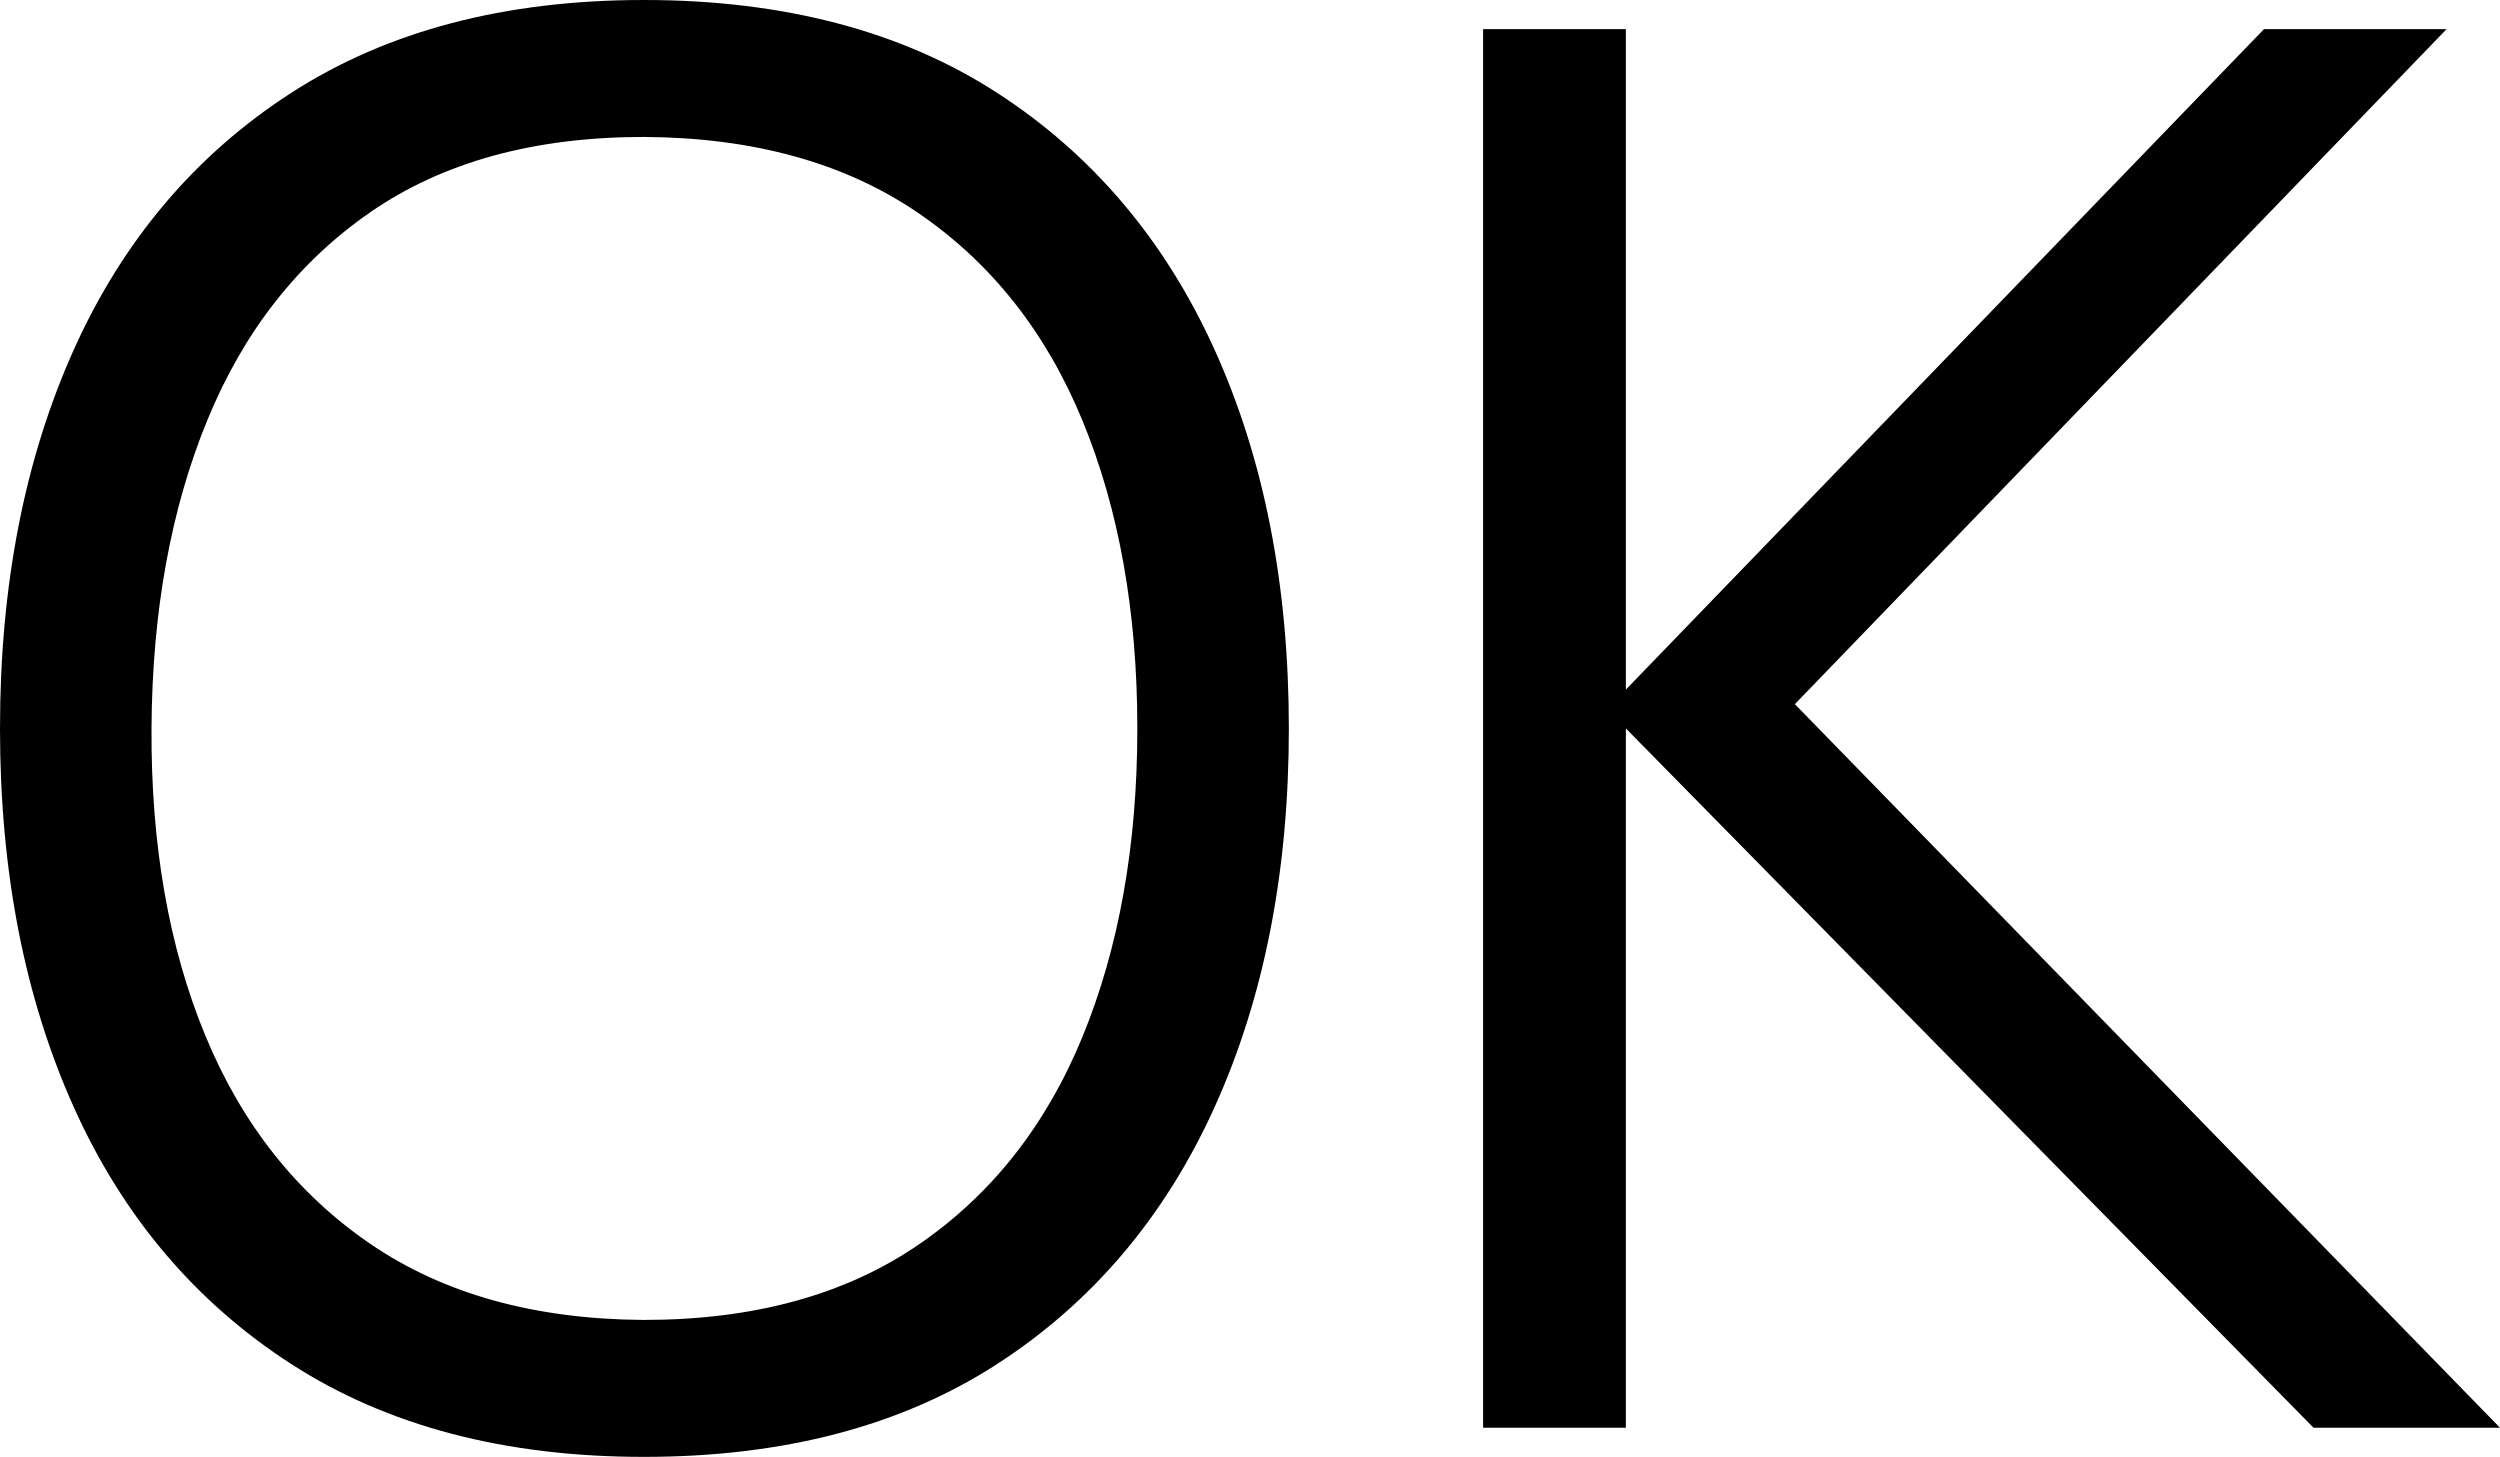
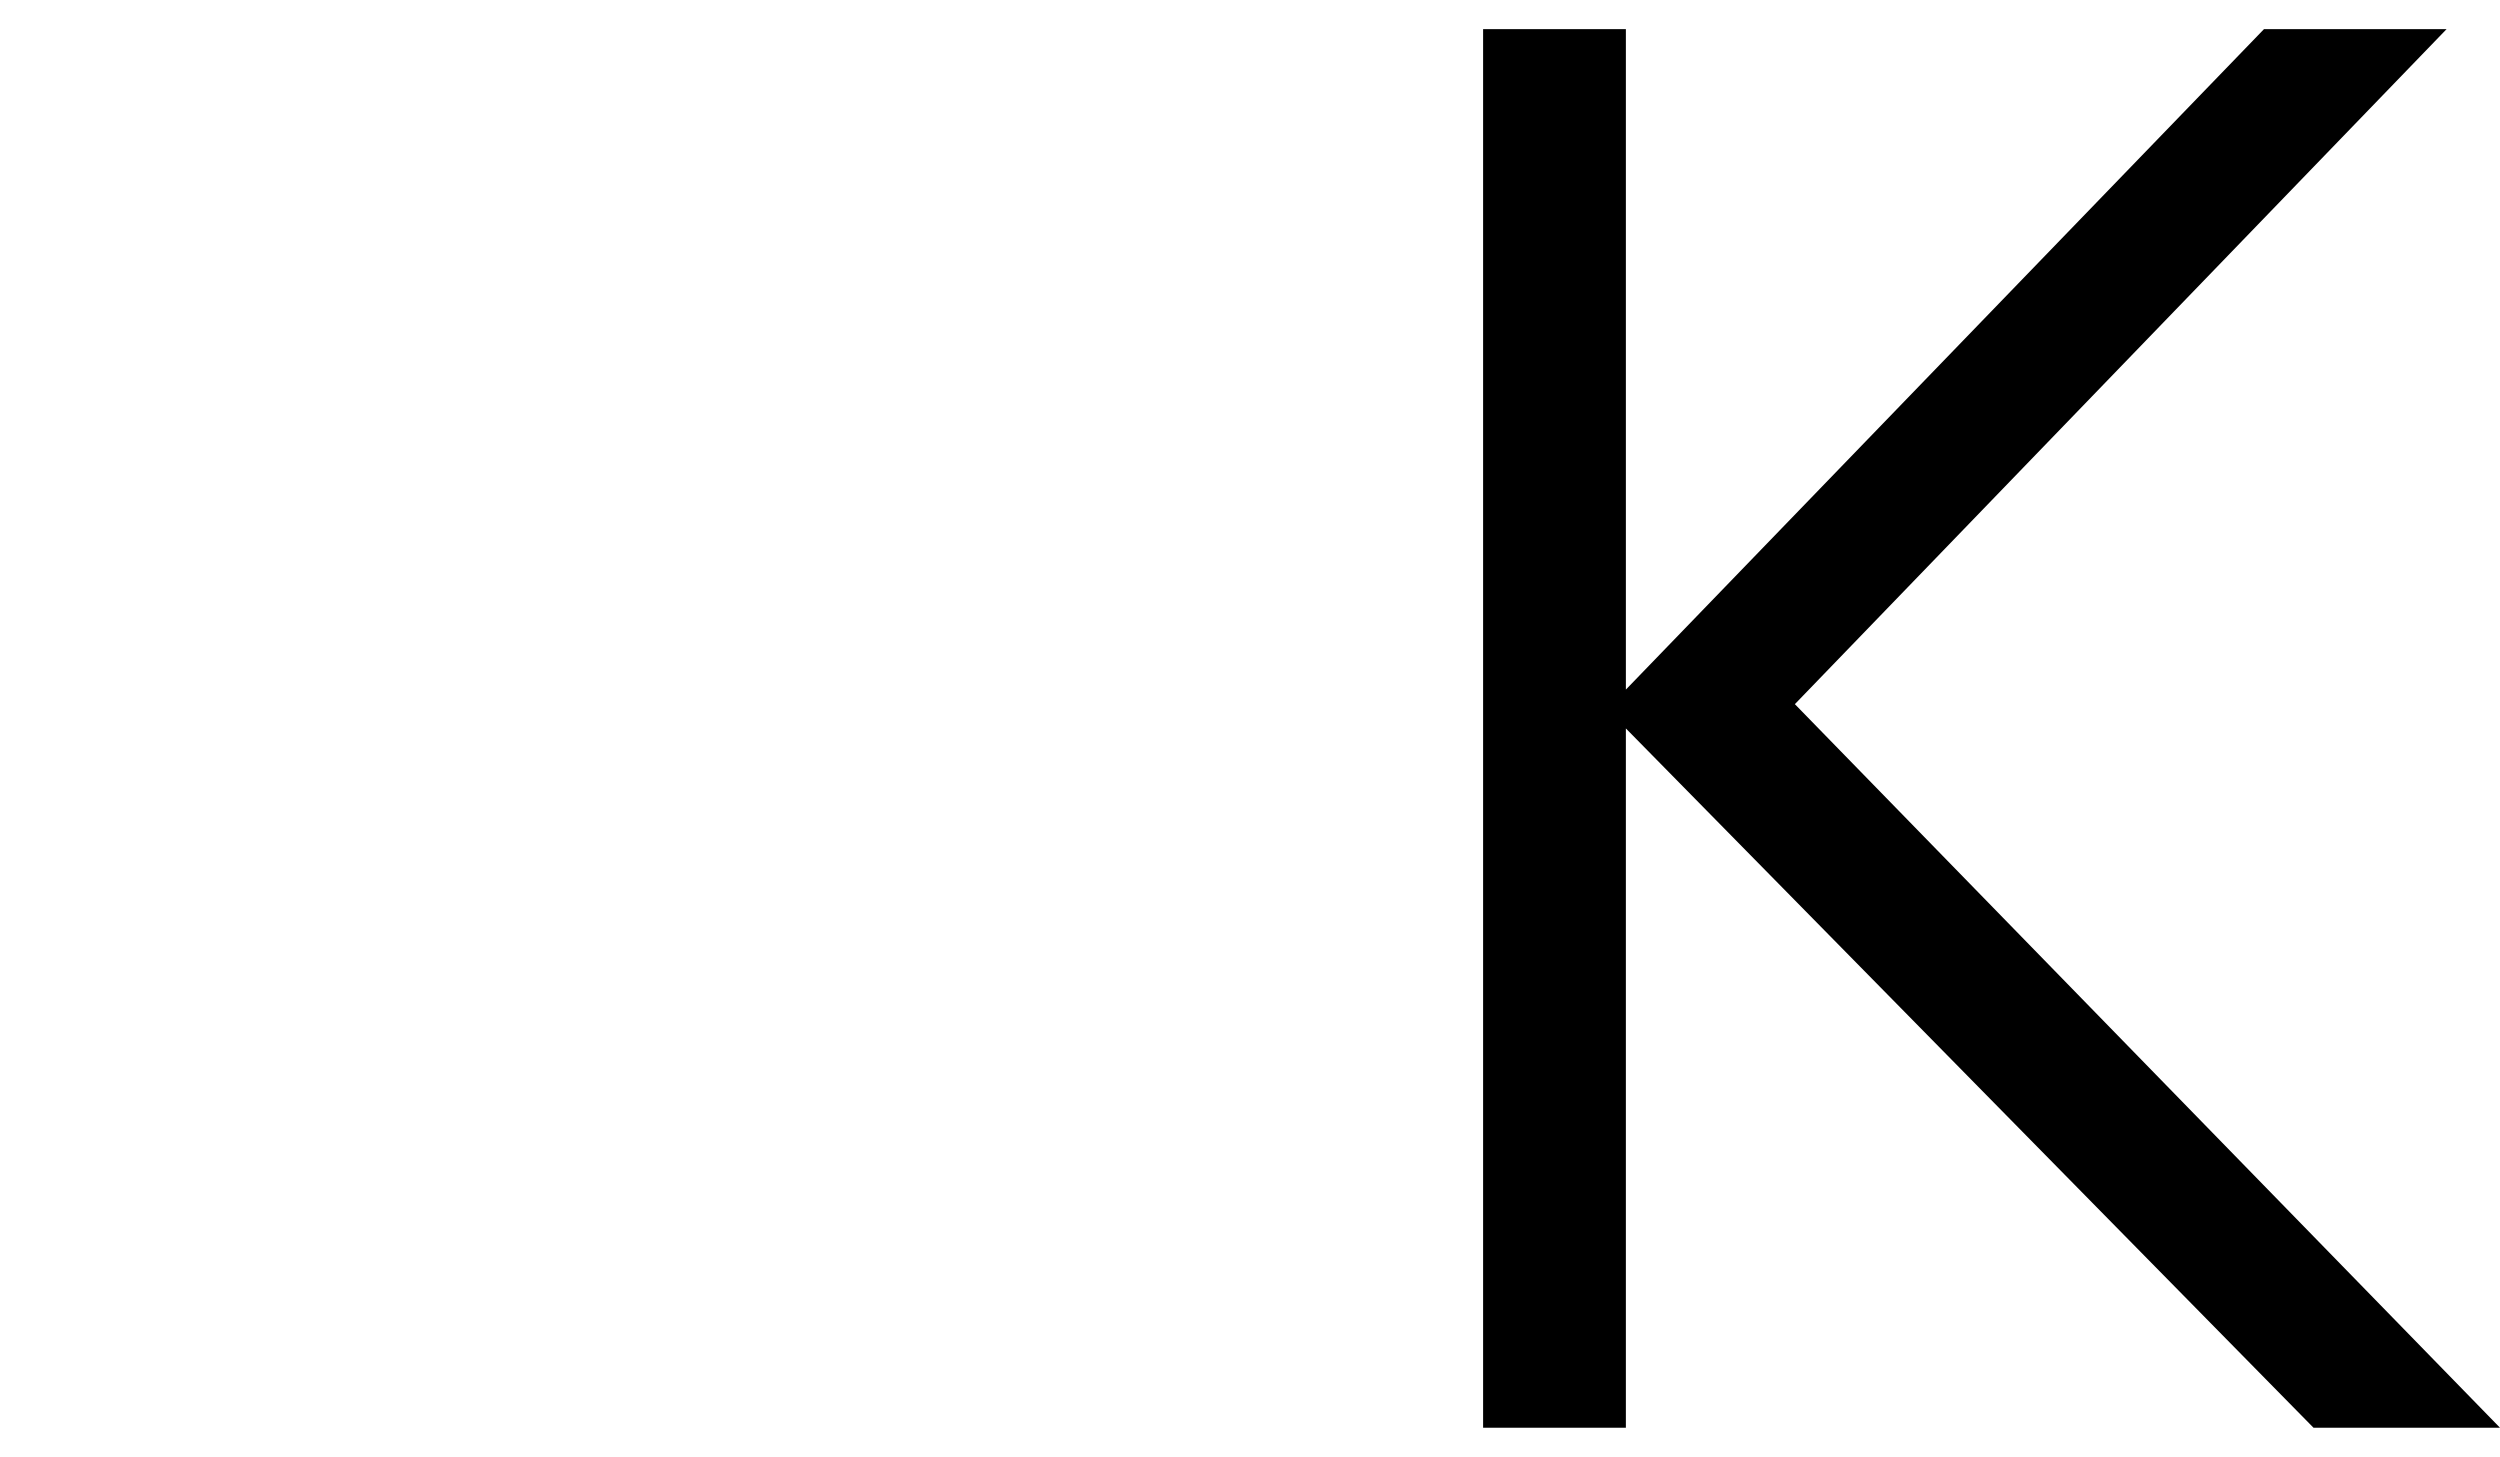
<svg xmlns="http://www.w3.org/2000/svg" width="205.92" height="120" version="1.1" viewBox="0 0 205.92 120">
  <g>
    <g id="Ebene_2">
      <g>
-         <path d="M53.04,120c-11.47,0-21.15-2.55-29.04-7.64-7.89-5.09-13.87-12.15-17.92-21.16C2.03,82.19,0,71.79,0,60s2.03-22.19,6.08-31.2c4.05-9.01,10.03-16.07,17.92-21.16C31.89,2.55,41.57,0,53.04,0s21.21,2.55,29.08,7.64c7.87,5.09,13.84,12.15,17.92,21.16,4.08,9.01,6.12,19.41,6.12,31.2s-2.04,22.19-6.12,31.2c-4.08,9.01-10.05,16.07-17.92,21.16-7.87,5.09-17.56,7.64-29.08,7.64ZM53.04,108.72c9.01,0,16.53-2.05,22.56-6.16,6.03-4.11,10.55-9.83,13.56-17.16,3.01-7.33,4.52-15.8,4.52-25.4s-1.51-18.05-4.52-25.36c-3.01-7.31-7.53-13.01-13.56-17.12-6.03-4.11-13.55-6.19-22.56-6.24-9.01,0-16.51,2.05-22.48,6.16-5.97,4.11-10.47,9.83-13.48,17.16-3.01,7.33-4.55,15.8-4.6,25.4-.05,9.6,1.43,18.04,4.44,25.32,3.01,7.28,7.53,12.99,13.56,17.12,6.03,4.13,13.55,6.23,22.56,6.28Z" />
        <path d="M122.16,117.6V2.4h11.76v54.4L186.48,2.4h15.04l-53.68,55.6,58.08,59.6h-15.36l-56.64-57.6v57.6h-11.76Z" />
      </g>
    </g>
  </g>
</svg>